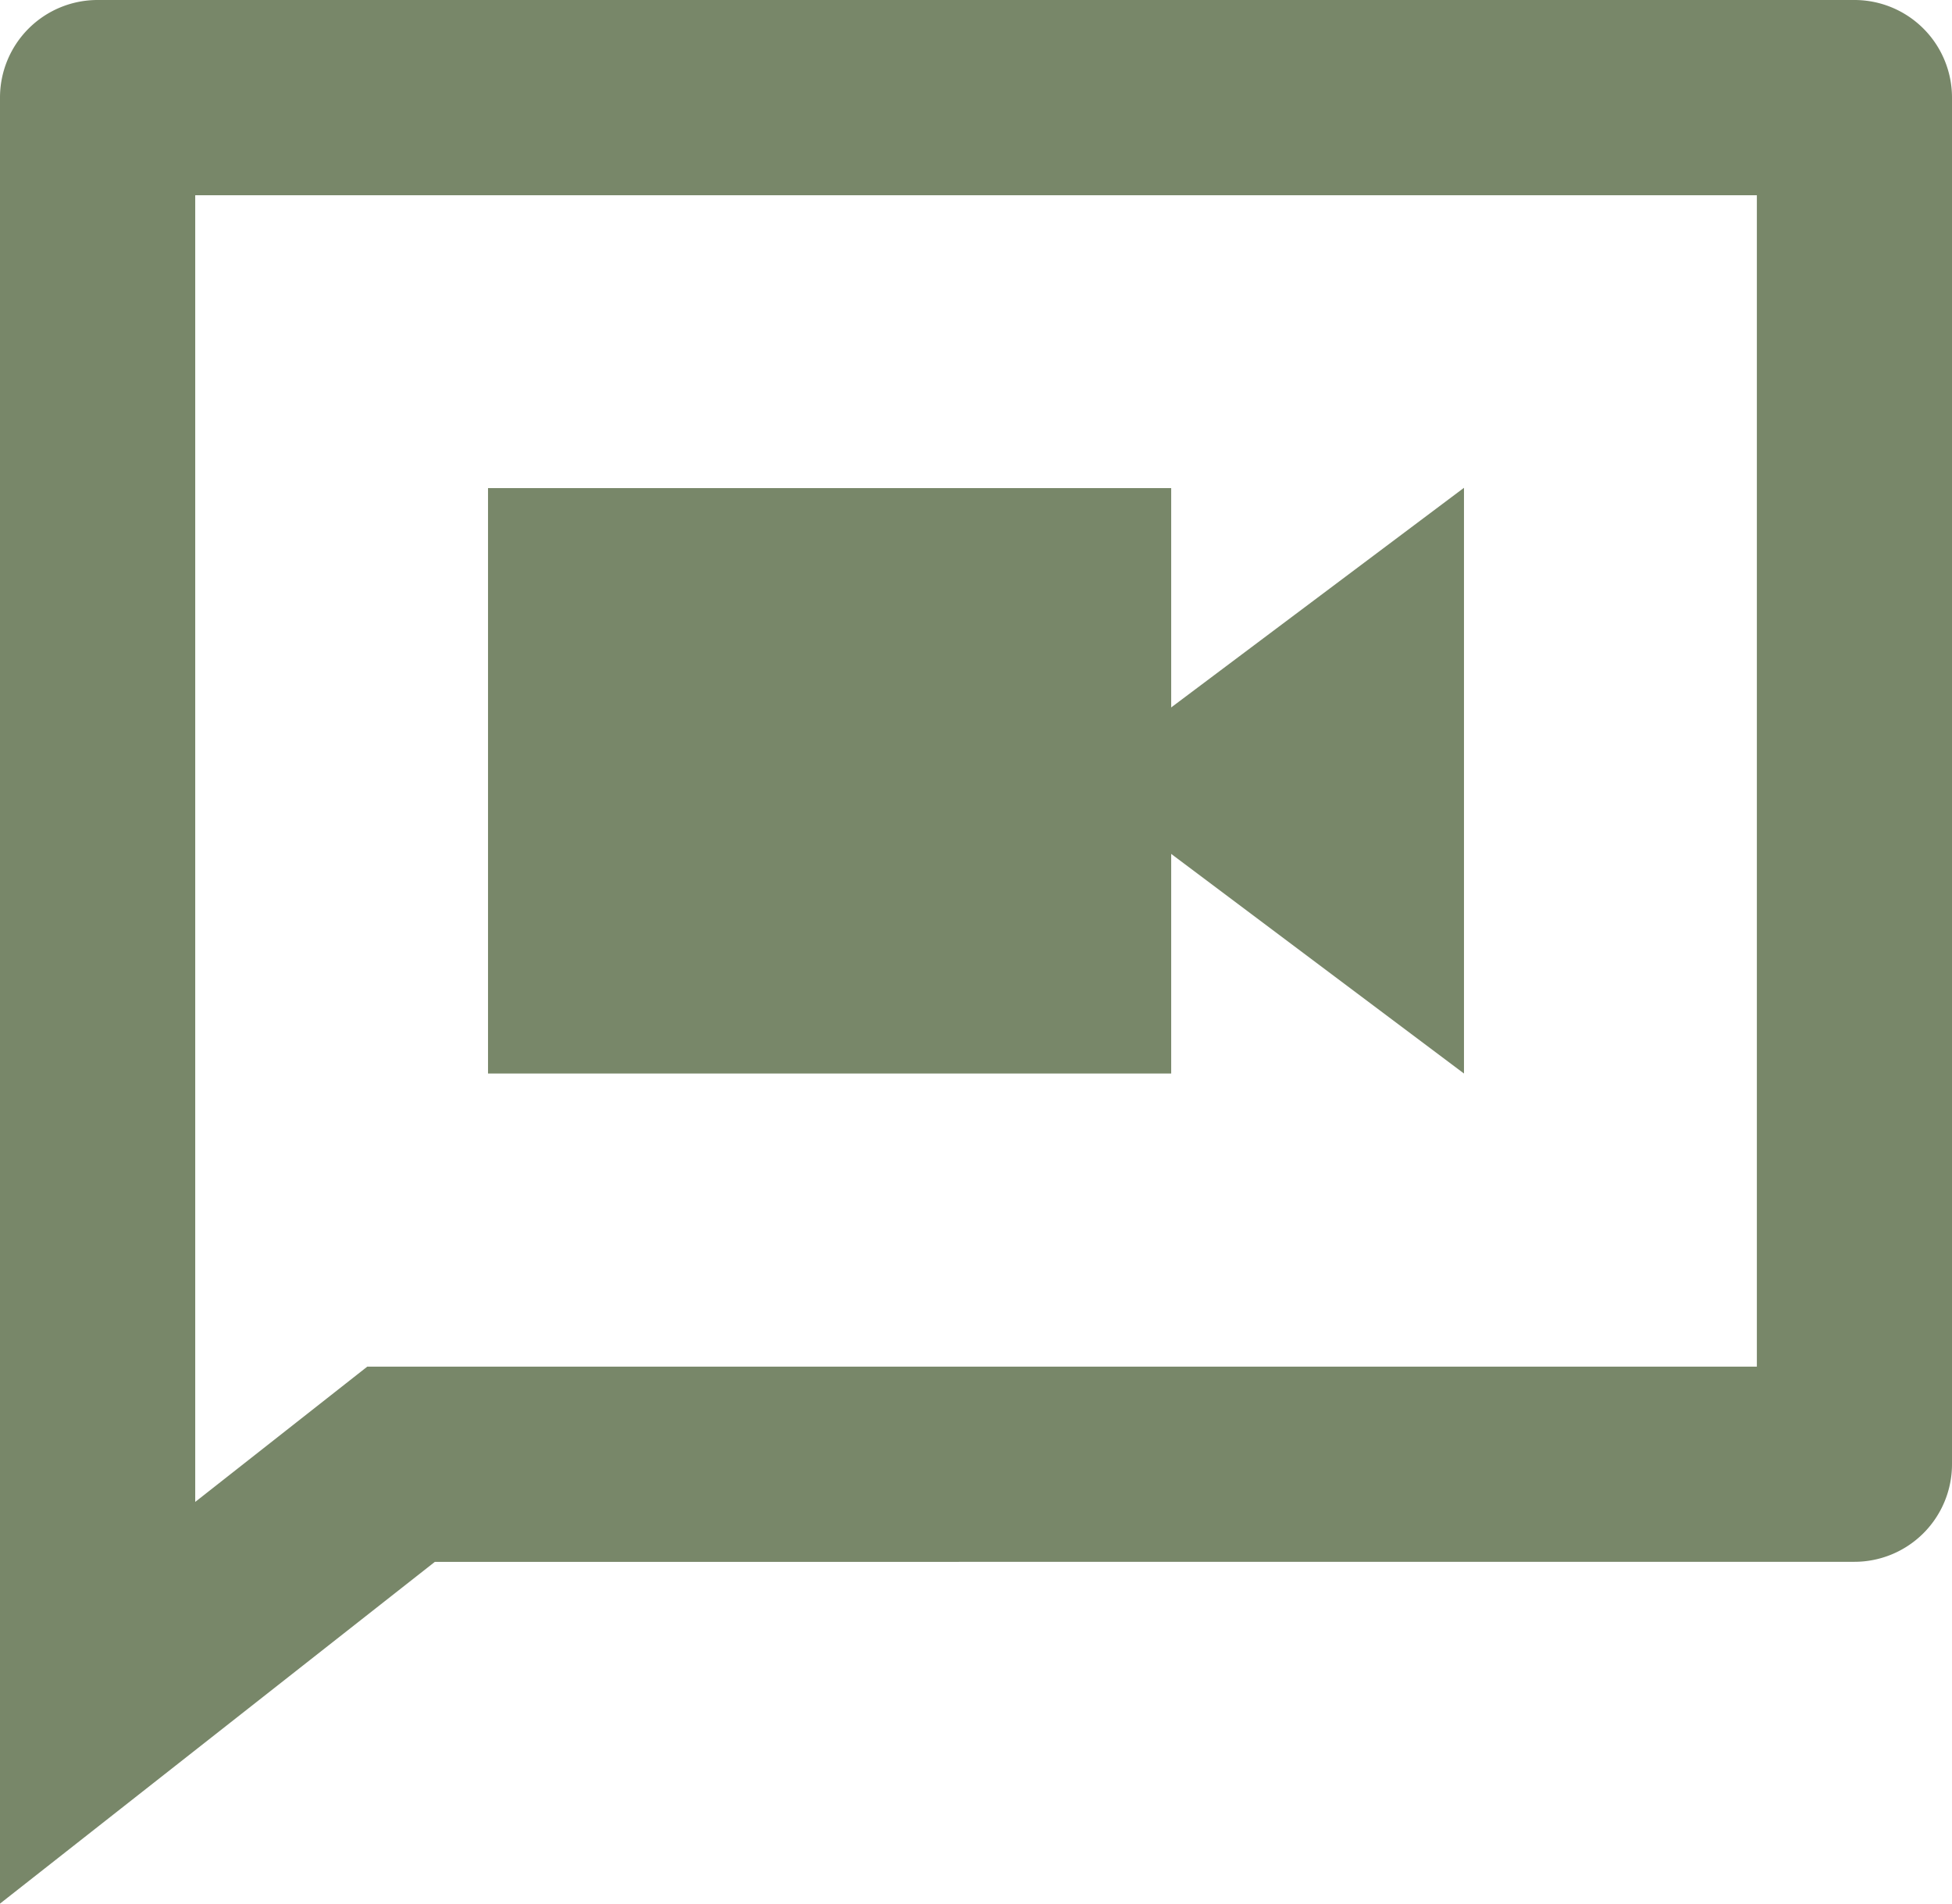
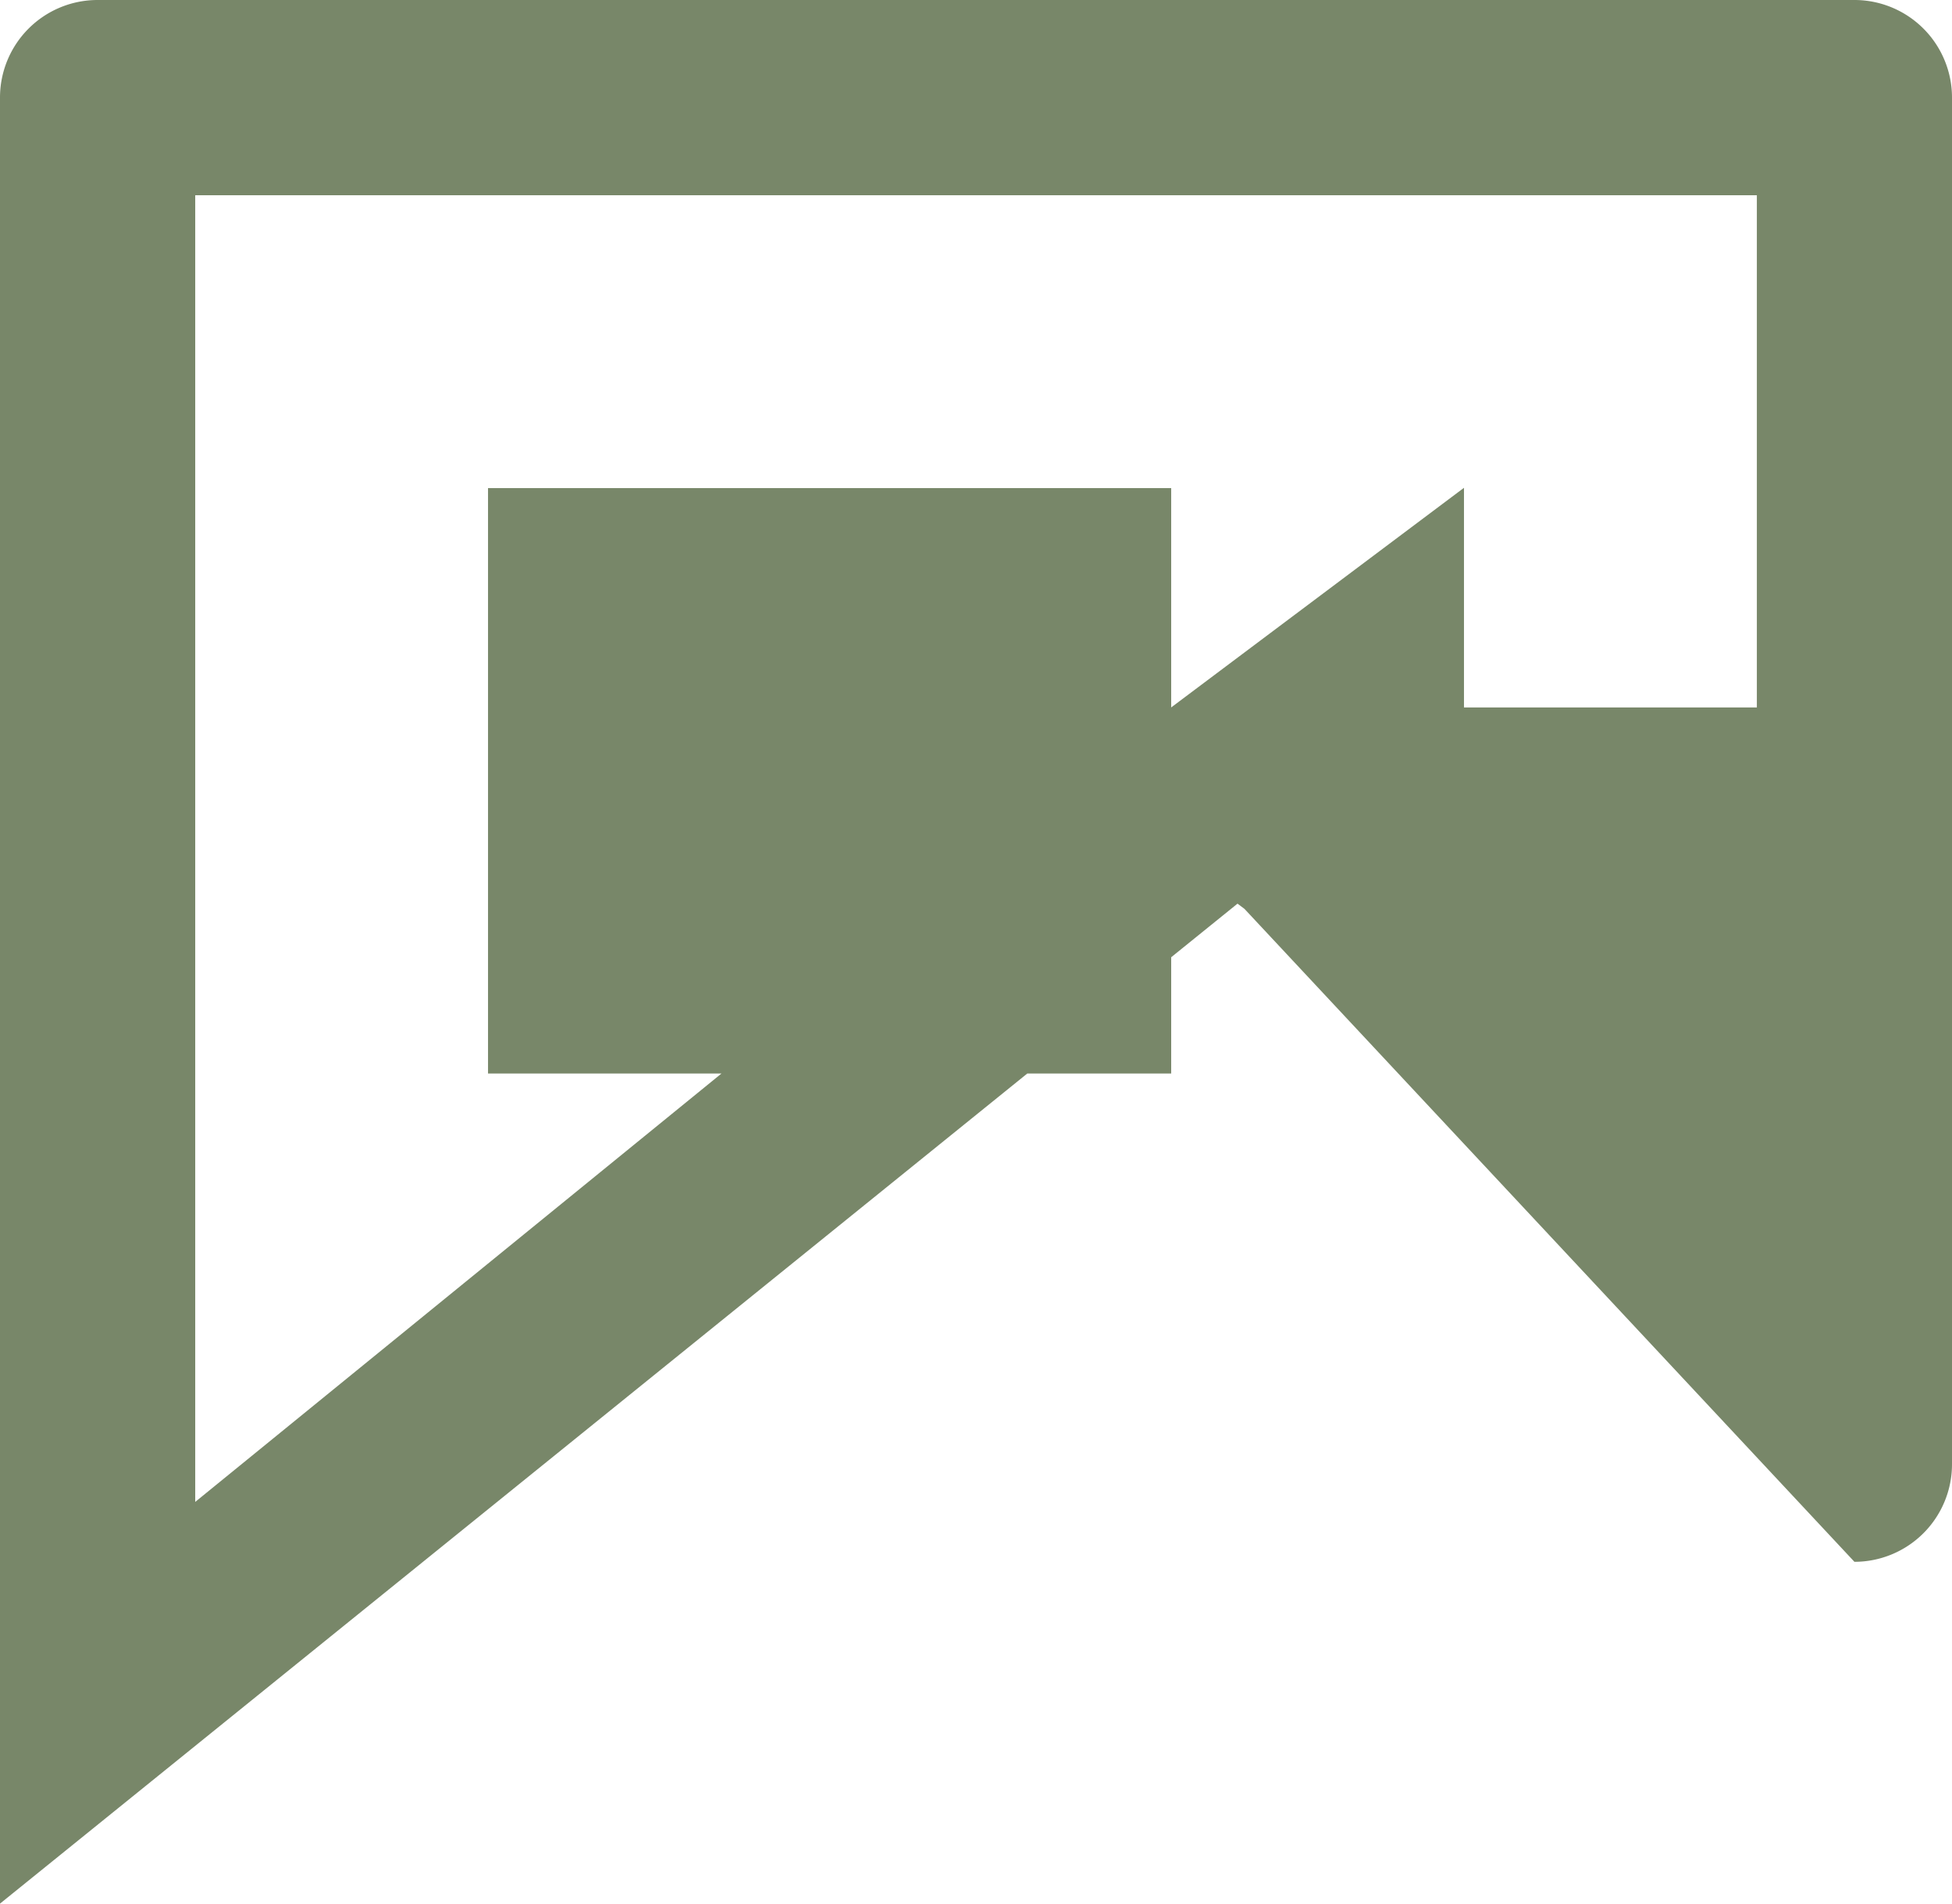
<svg xmlns="http://www.w3.org/2000/svg" width="24.287" height="23.68" viewBox="0 0 24.287 23.68">
-   <path id="Path_858" data-name="Path 858" d="M16.572,11.8l3.643-2.732v7.286l-3.643-2.732v2.732h-8.5V9.072h8.5ZM6.57,20H23.859V5.429H4.429V21.683Zm.84,2.429L2,26.68V4.214A1.214,1.214,0,0,1,3.214,3H25.073a1.214,1.214,0,0,1,1.214,1.214v17a1.214,1.214,0,0,1-1.214,1.214Z" transform="translate(-2 -3)" fill="#788769" />
+   <path id="Path_858" data-name="Path 858" d="M16.572,11.8l3.643-2.732v7.286l-3.643-2.732v2.732h-8.5V9.072h8.5ZH23.859V5.429H4.429V21.683Zm.84,2.429L2,26.68V4.214A1.214,1.214,0,0,1,3.214,3H25.073a1.214,1.214,0,0,1,1.214,1.214v17a1.214,1.214,0,0,1-1.214,1.214Z" transform="translate(-2 -3)" fill="#788769" />
</svg>